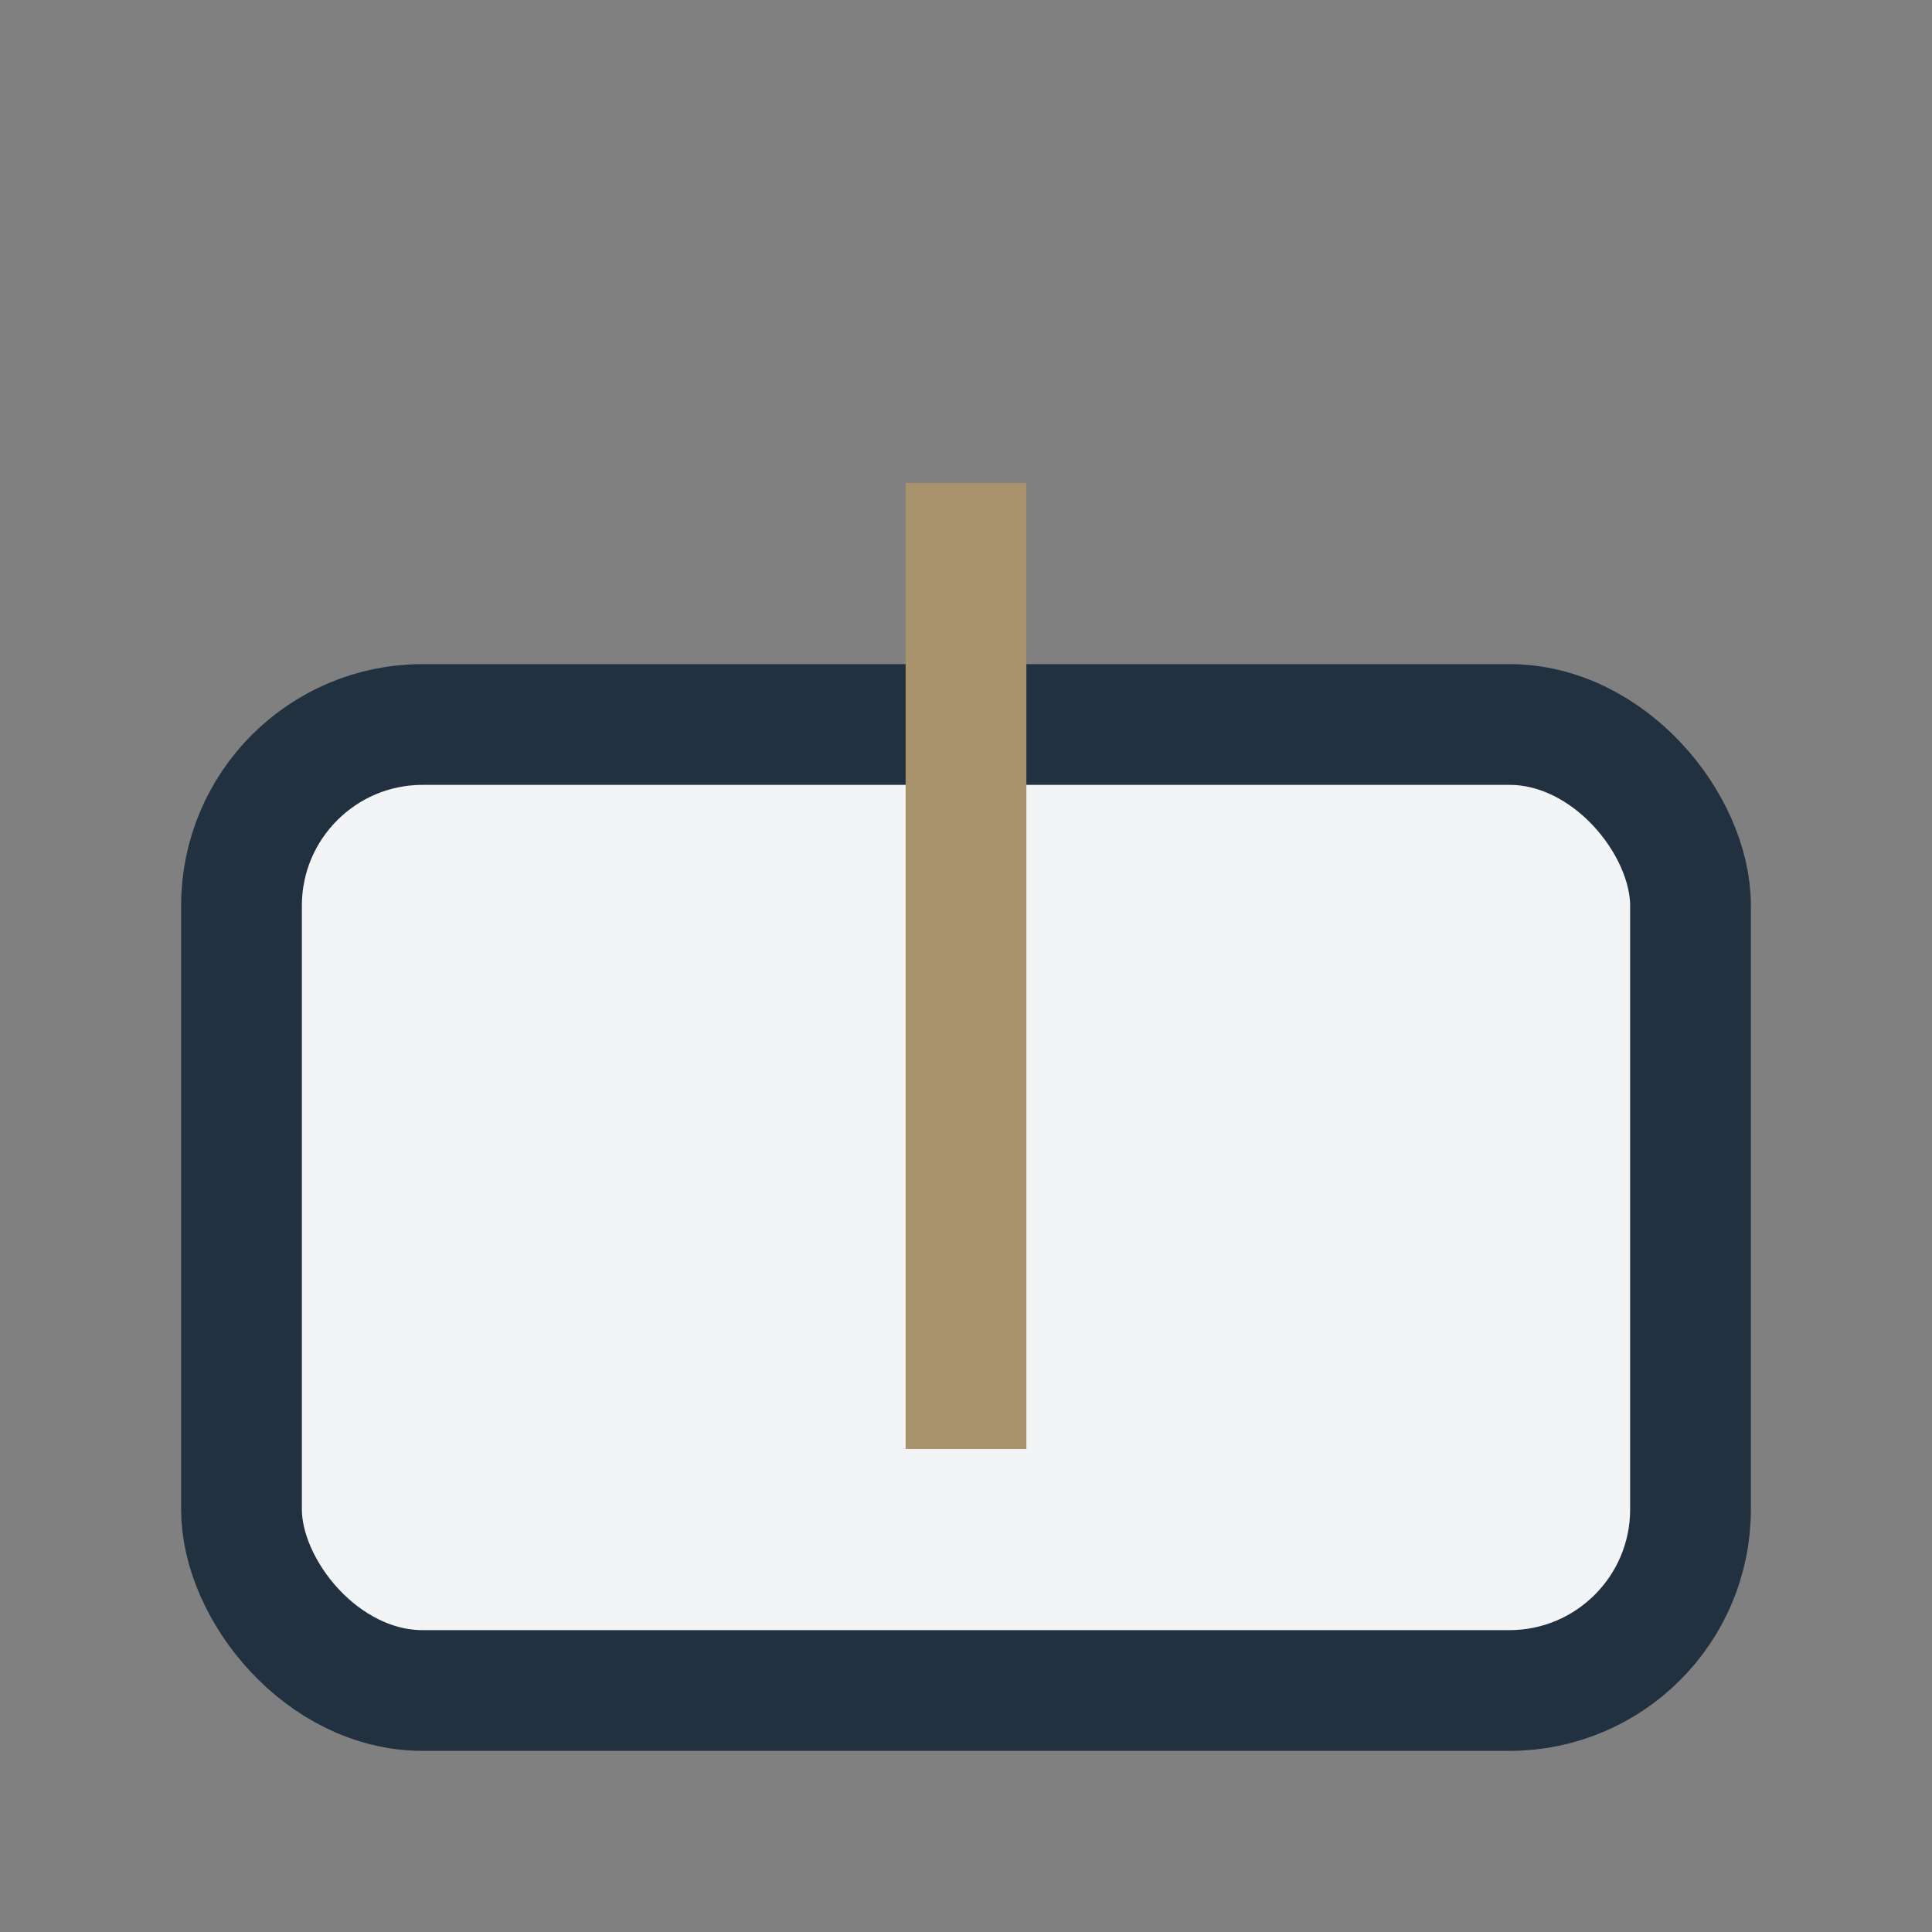
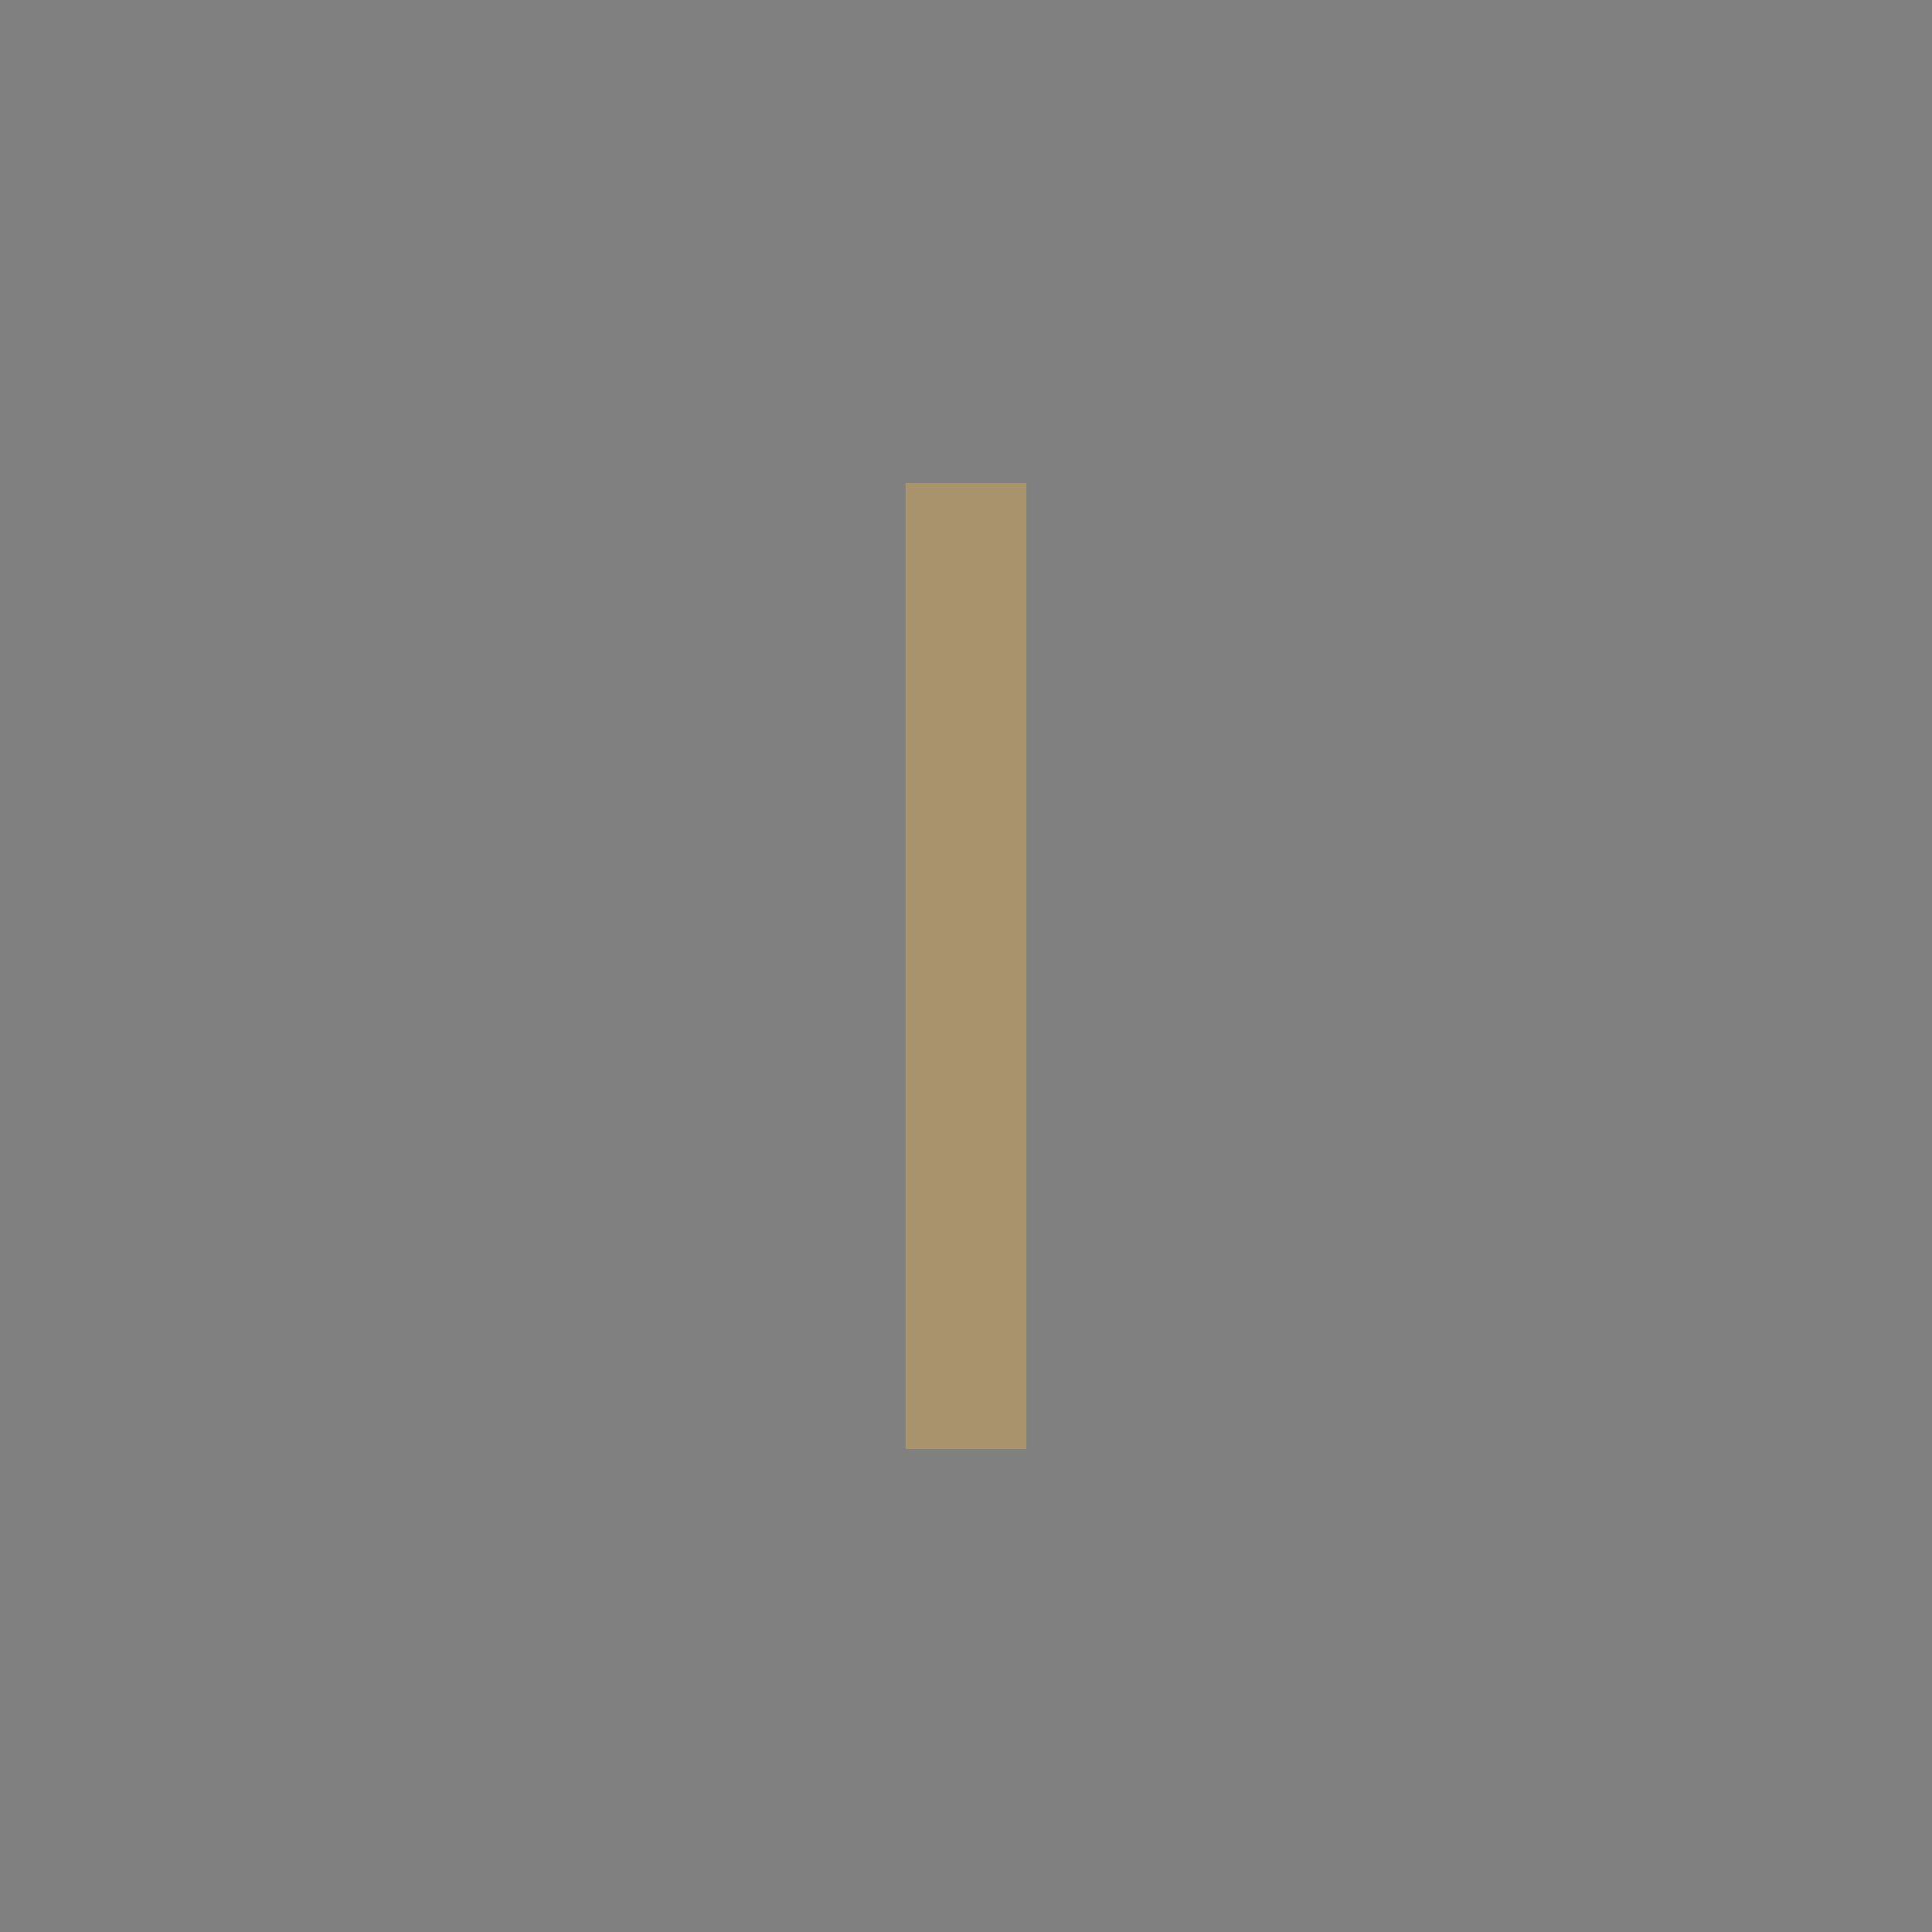
<svg xmlns="http://www.w3.org/2000/svg" width="32" height="32" viewBox="0 0 32 32">
  <rect x="0" y="0" width="32" height="32" fill="#808080" stroke="none" />
-   <rect x="4" y="12" width="24" height="16" rx="3" fill="#F3F4F6" stroke="#22313F" stroke-width="2" />
  <path d="M16 8v16" stroke="#A8936C" stroke-width="2" />
</svg>